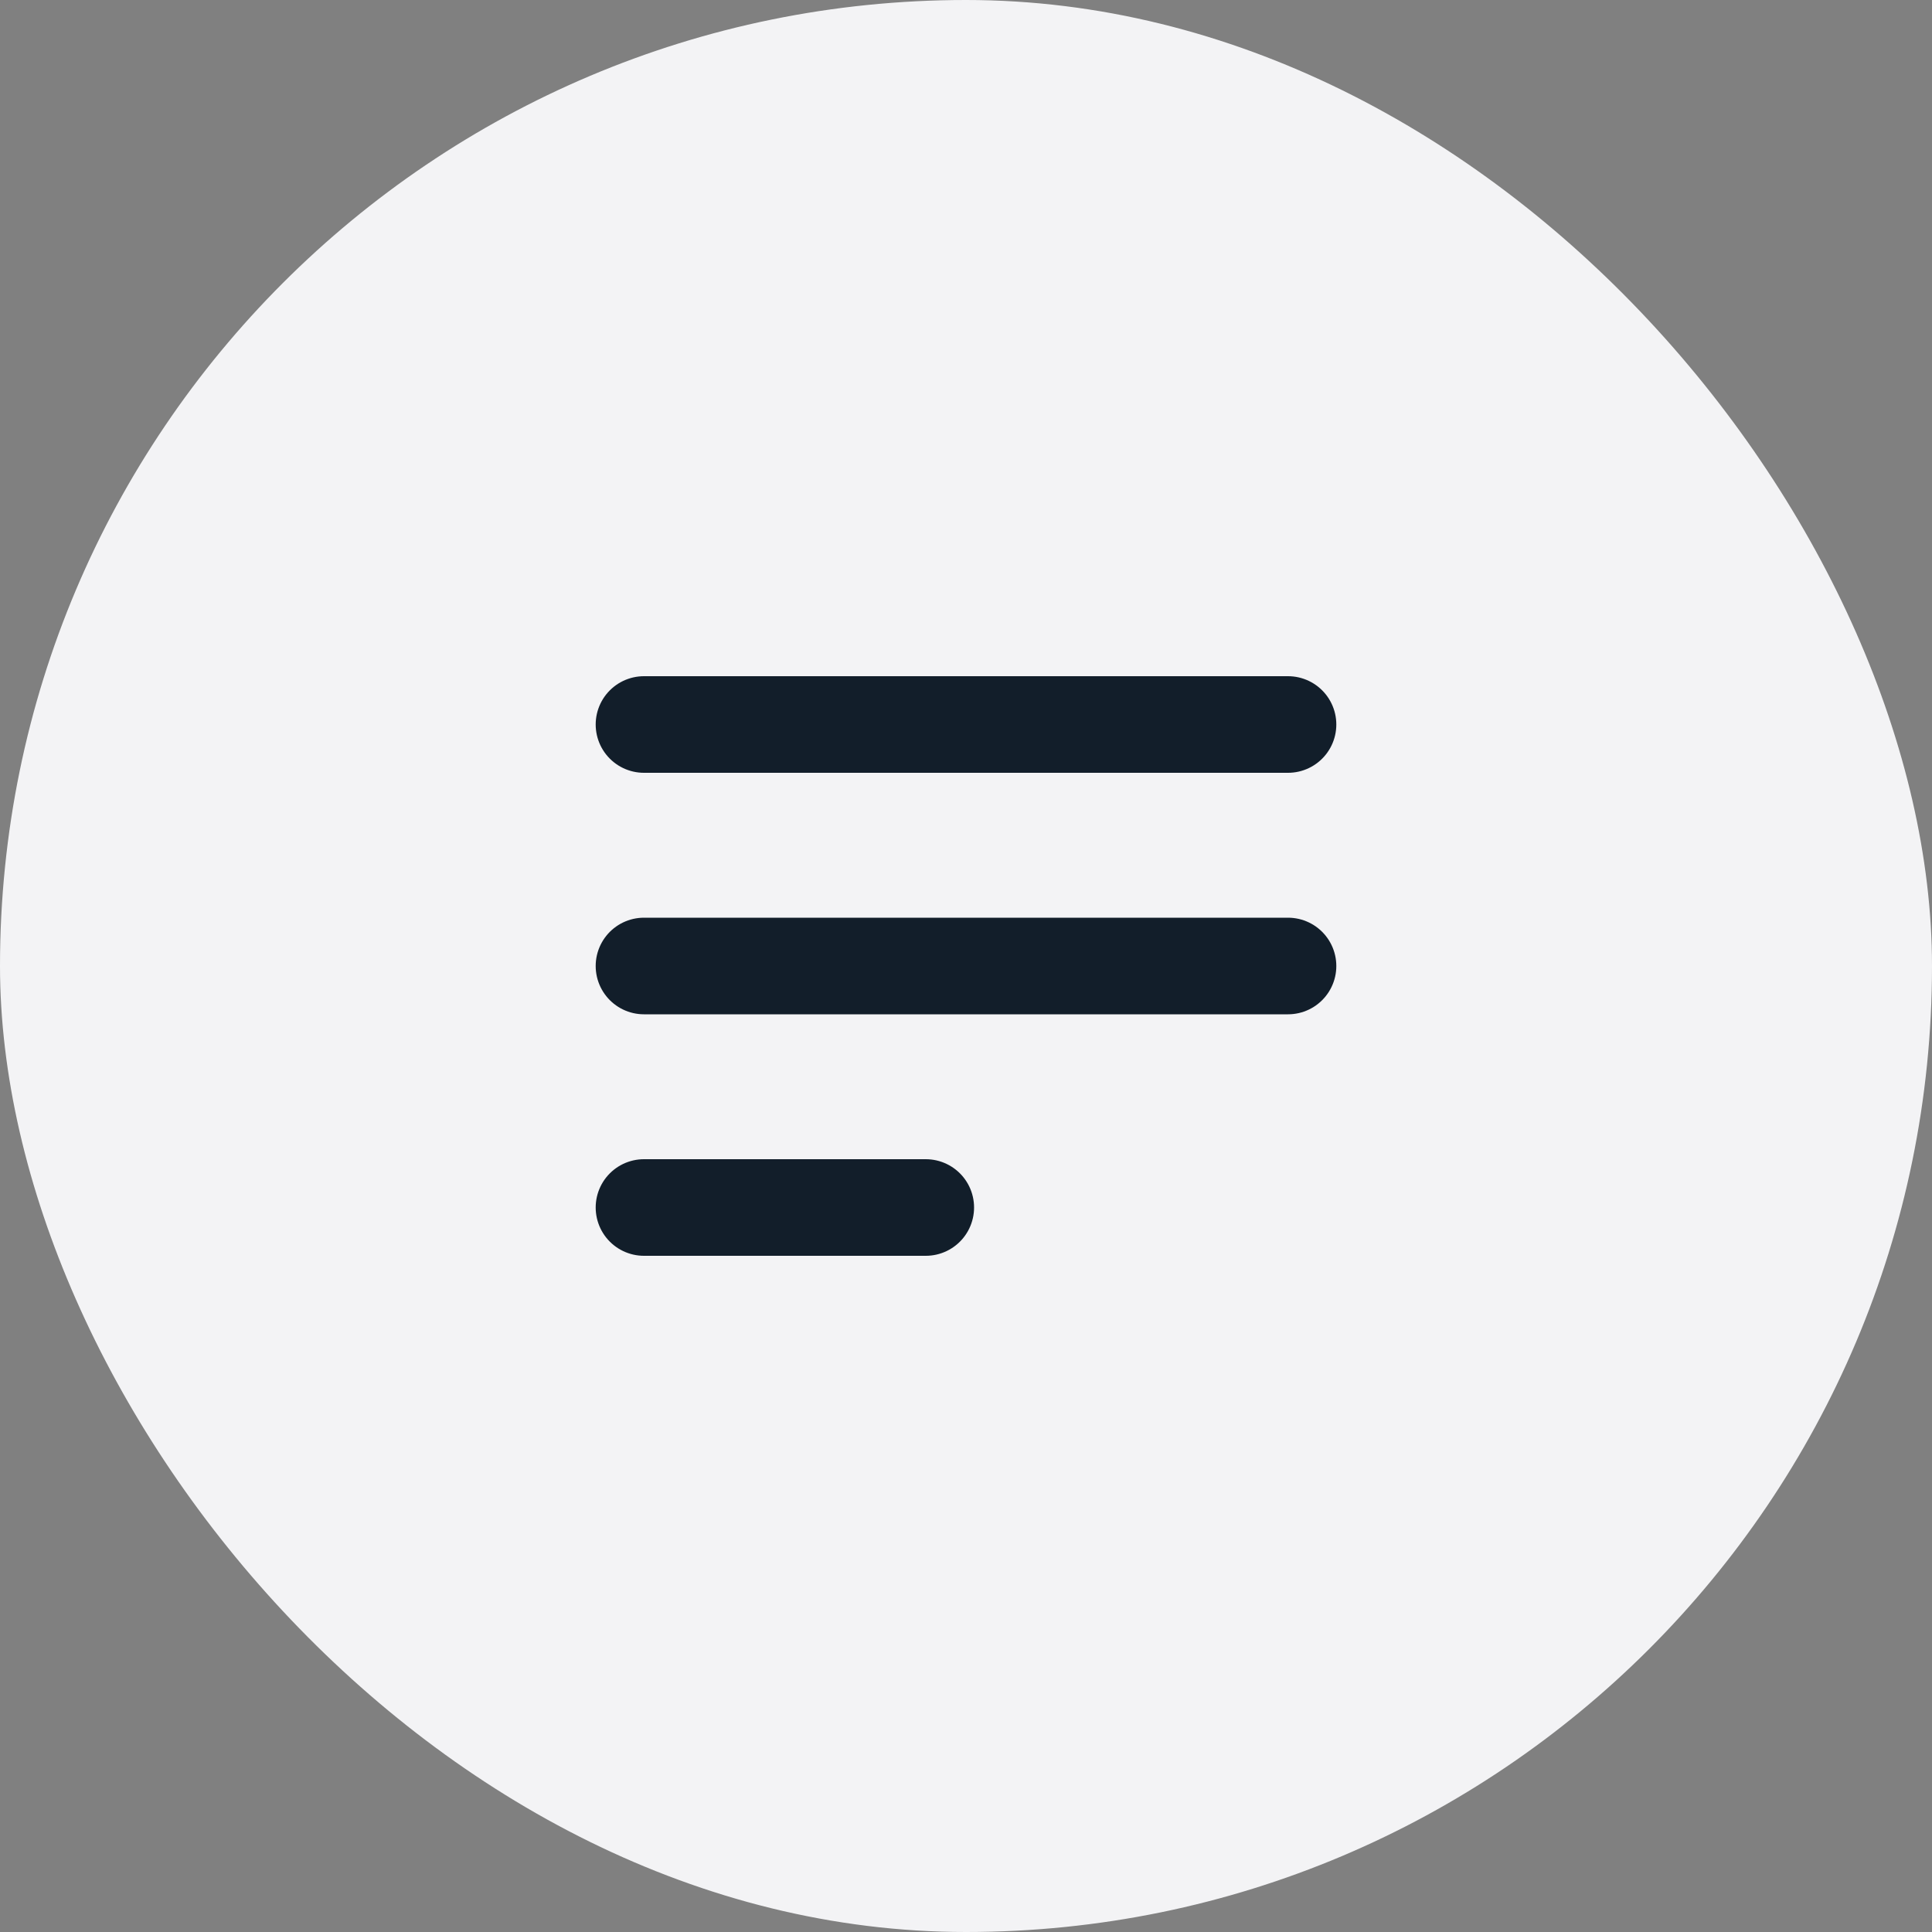
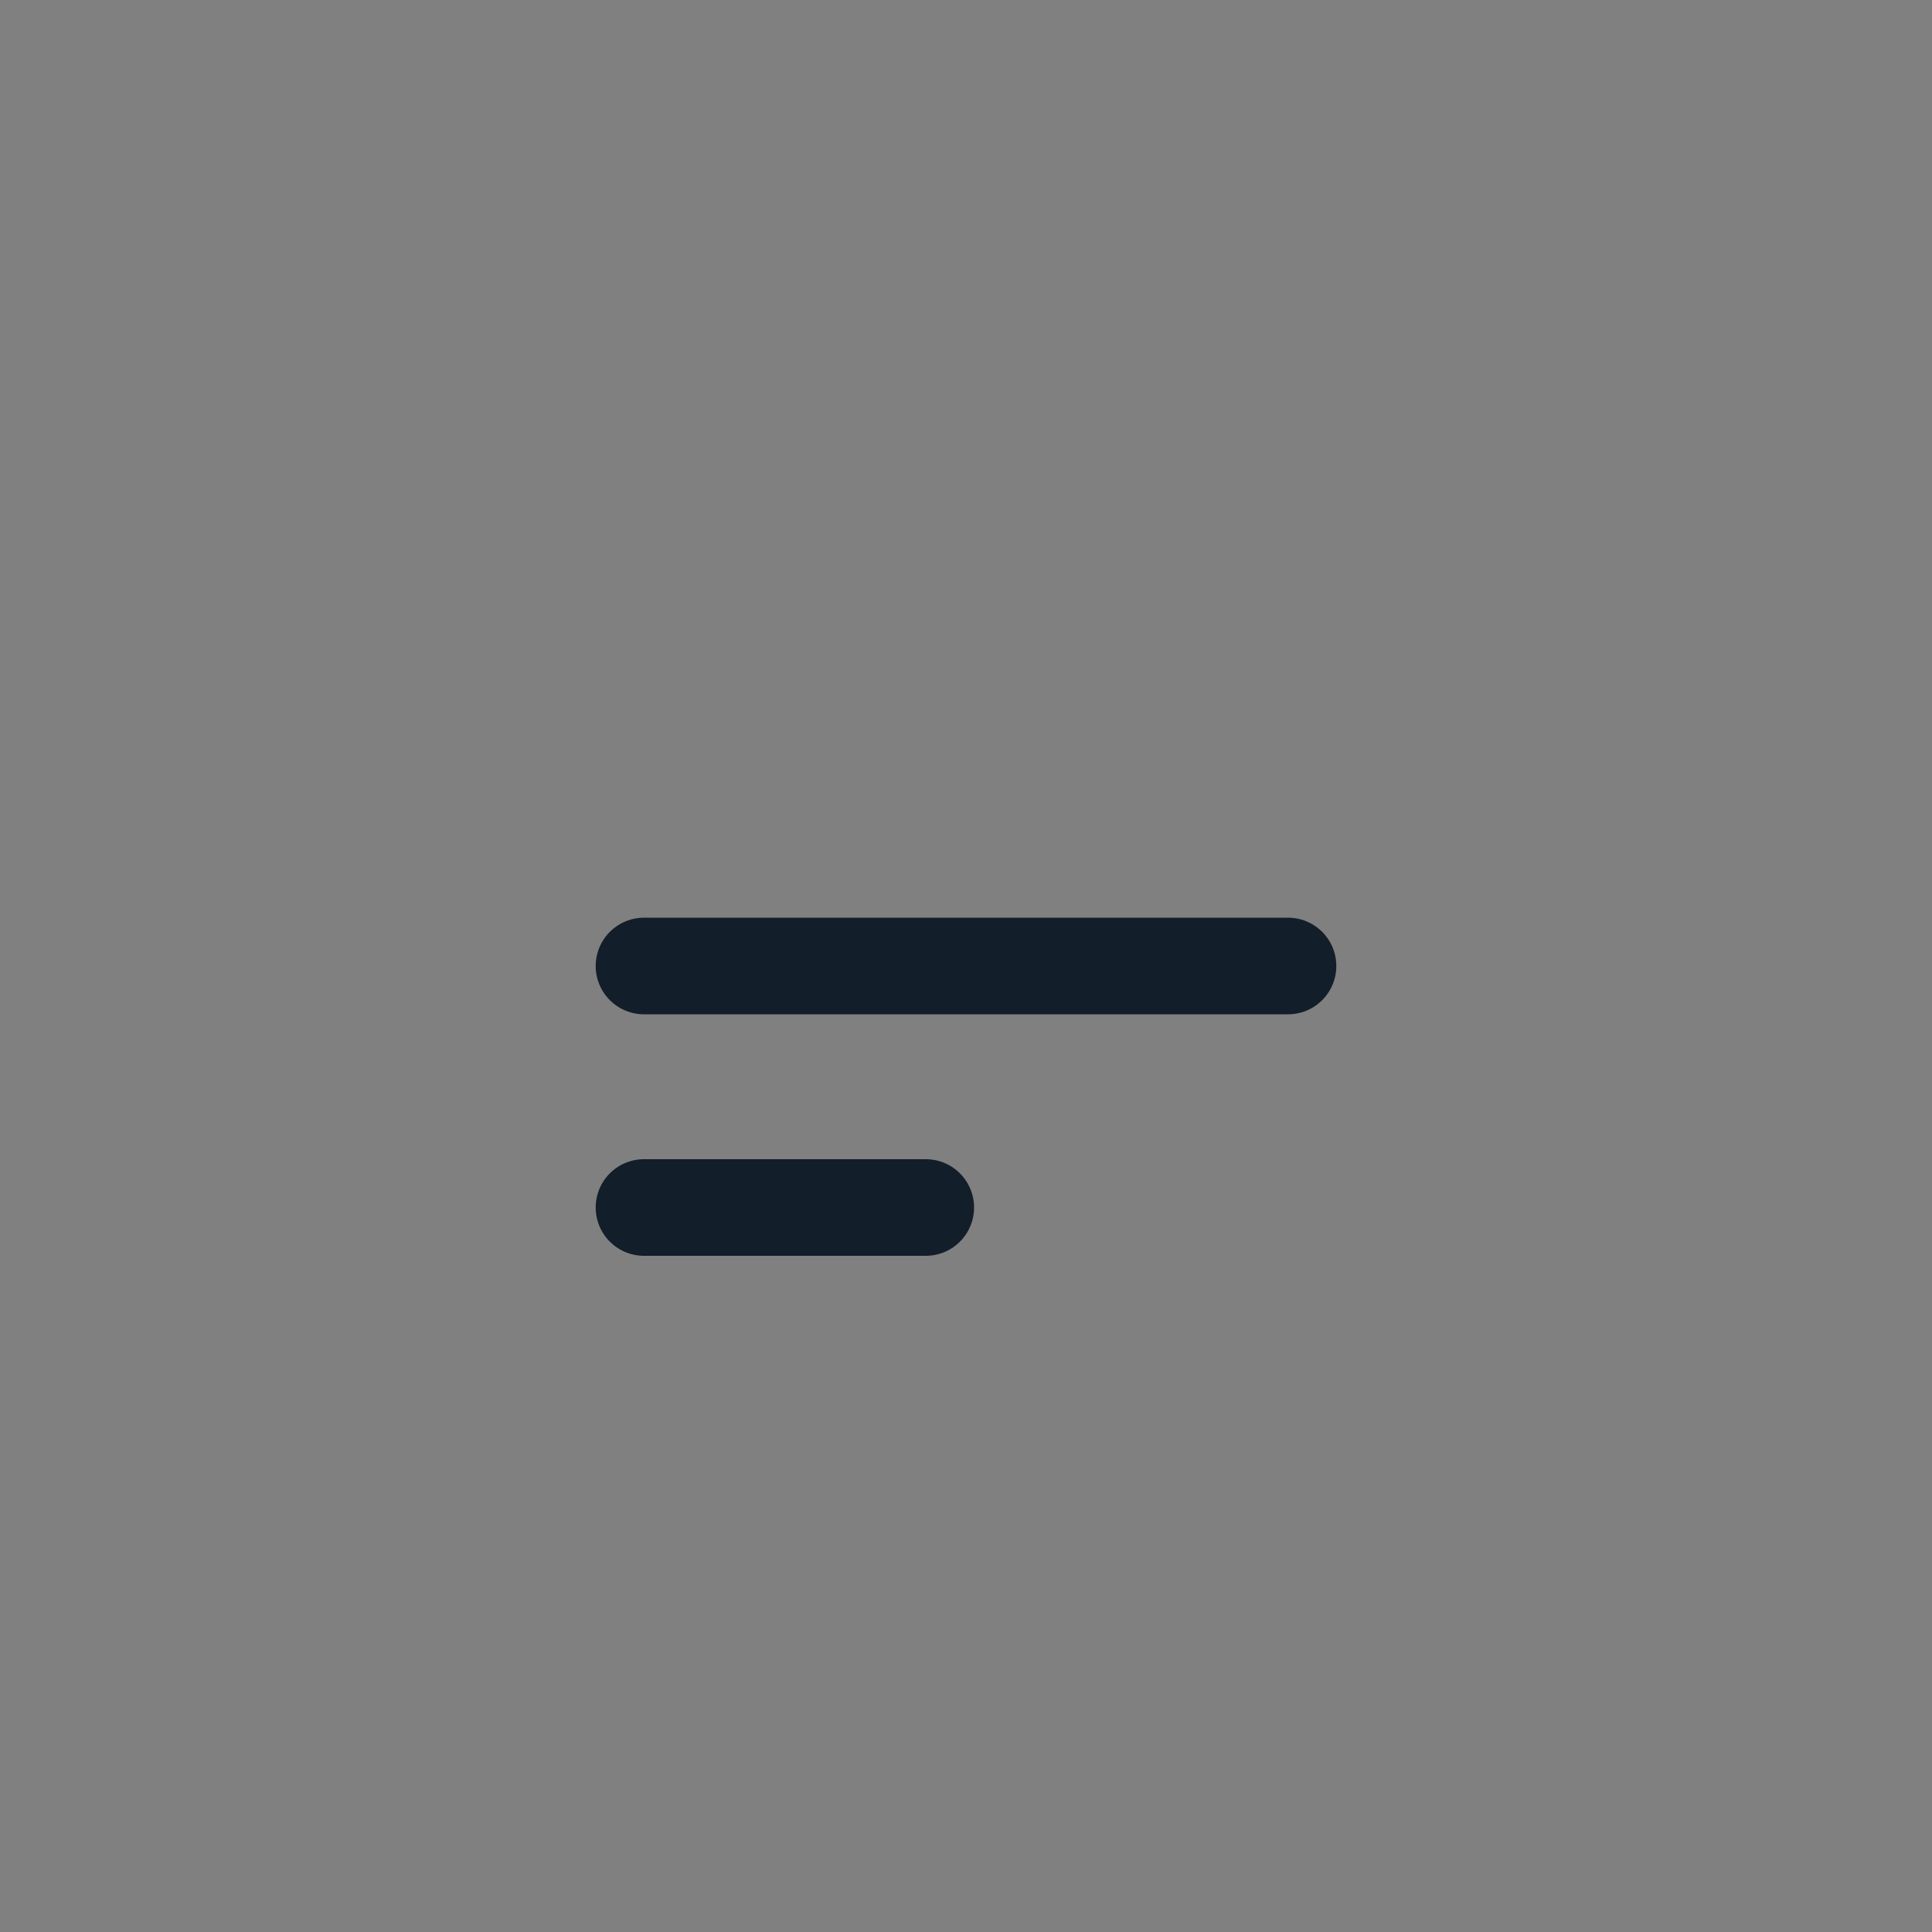
<svg xmlns="http://www.w3.org/2000/svg" width="40" height="40" viewBox="0 0 40 40" fill="none">
  <rect x="0" y="0" width="40" height="40" fill="#808080" stroke="none" />
-   <rect width="40" height="40" rx="20" fill="#F3F3F5" />
-   <path d="M13.333 15H26.667M13.333 20H26.667M13.333 25H19.167" stroke="#121E2A" stroke-width="2" stroke-linecap="round" stroke-linejoin="round" />
+   <path d="M13.333 15M13.333 20H26.667M13.333 25H19.167" stroke="#121E2A" stroke-width="2" stroke-linecap="round" stroke-linejoin="round" />
</svg>